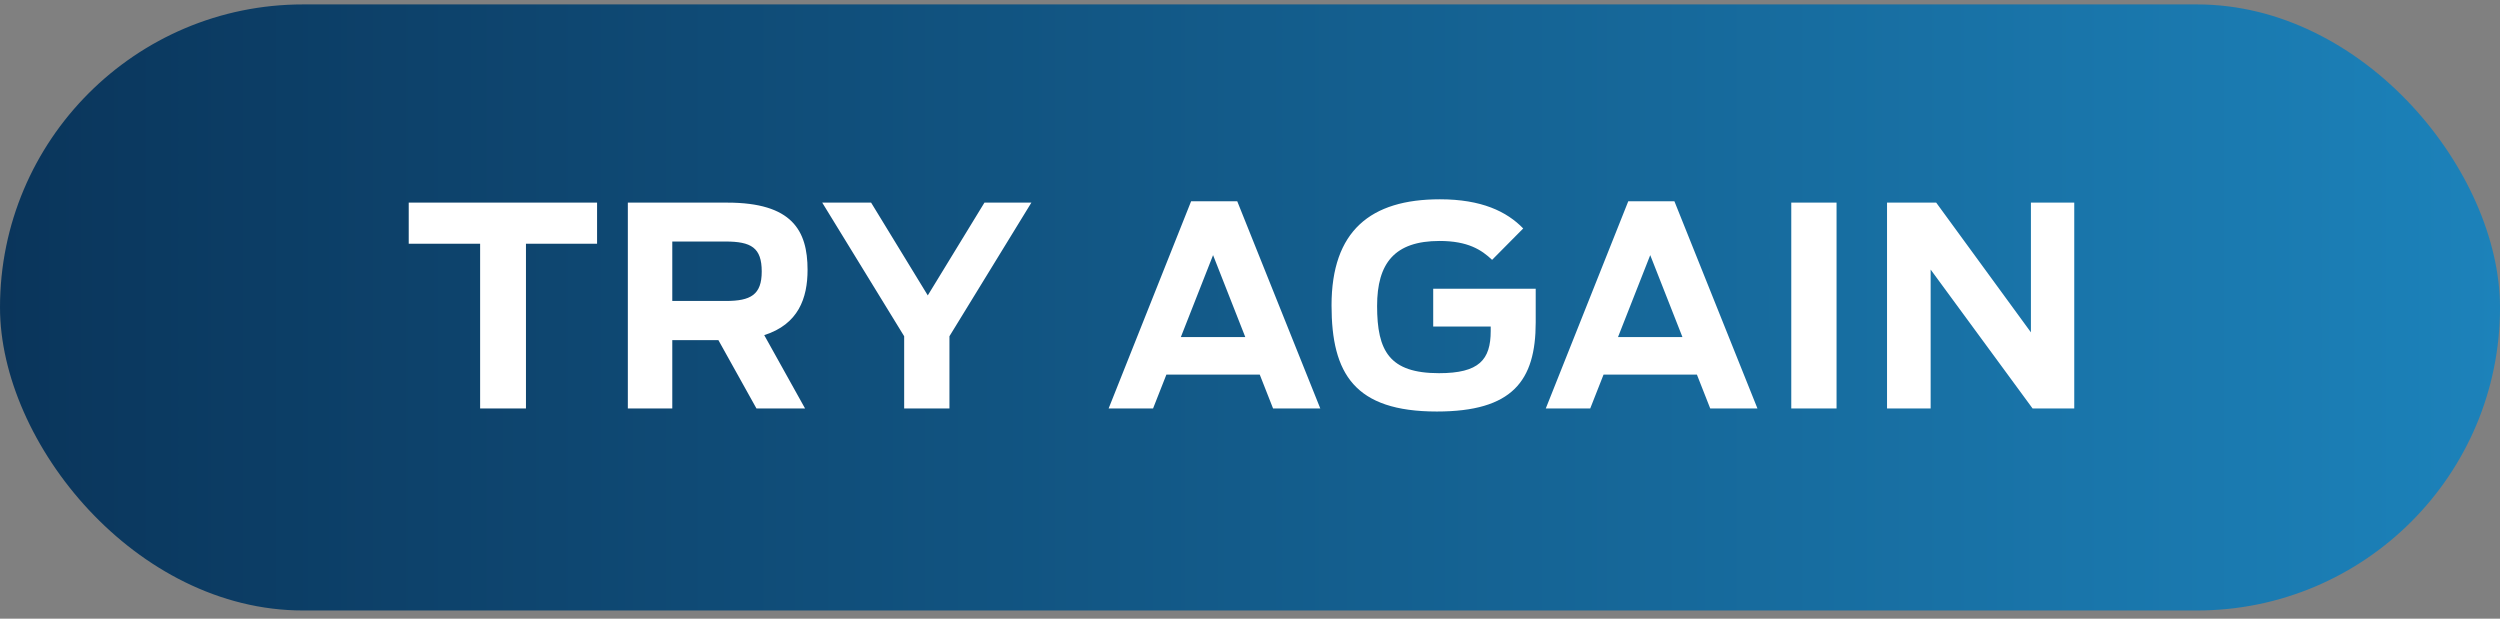
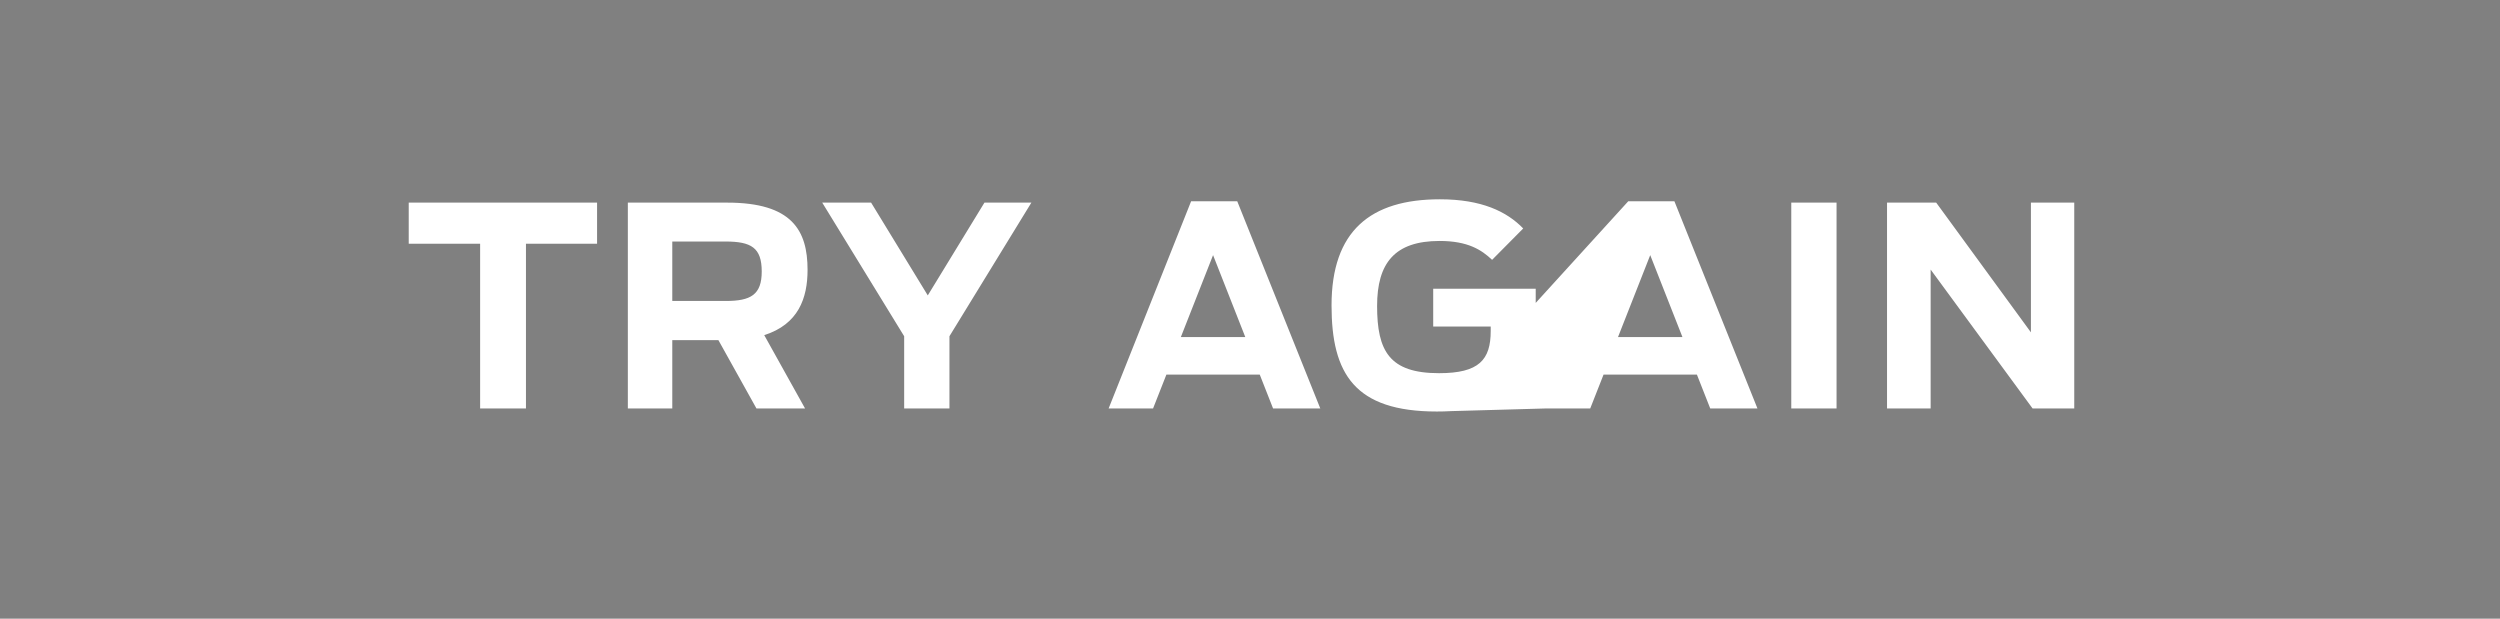
<svg xmlns="http://www.w3.org/2000/svg" width="198" height="49" viewBox="0 0 198 49" fill="none">
  <rect x="0" y="0" width="198" height="49" fill="#808080" stroke="none" />
-   <rect y="0.35" width="198" height="48" rx="24" fill="url(#paint0_linear_4048_1551)" />
-   <path d="M38.026 32.35V19.304H32.371V16.048H47.288V19.304H41.656V32.35H38.026ZM59.911 32.35L56.897 26.938H53.245V32.35H49.725V16.048H57.601C62.727 16.048 63.959 18.248 63.959 21.372C63.959 23.616 63.233 25.684 60.527 26.542L63.761 32.35H59.911ZM53.245 23.836H57.491C59.449 23.836 60.329 23.352 60.329 21.504C60.329 19.612 59.493 19.128 57.447 19.128H53.245V23.836ZM71.61 32.35V26.63L65.12 16.048H68.992L73.48 23.396L77.968 16.048H81.686L75.196 26.63V32.35H71.61ZM87.803 32.35L94.337 15.938H97.989L104.567 32.35H100.827L99.771 29.666H92.379L91.323 32.35H87.803ZM93.523 26.696H98.627L96.075 20.206L93.523 26.696ZM113.796 32.592C107.284 32.592 105.458 29.6 105.458 24.188C105.458 18.292 108.538 15.784 114.038 15.784C117.338 15.784 119.34 16.752 120.638 18.094L118.174 20.58C117.338 19.788 116.26 19.084 114.016 19.084C110.452 19.084 109.066 20.844 109.066 24.232C109.066 27.796 110.034 29.556 113.972 29.556C117.14 29.556 118.064 28.5 118.064 26.212V25.86H113.51V22.868H121.628V25.53C121.628 30.172 119.78 32.592 113.796 32.592ZM122.426 32.35L128.96 15.938H132.612L139.19 32.35H135.45L134.394 29.666H127.002L125.946 32.35H122.426ZM128.146 26.696H133.25L130.698 20.206L128.146 26.696ZM141.869 32.35V16.048H145.455V32.35H141.869ZM149.453 32.35V16.048H153.347L160.849 26.322V16.048H164.281V32.35H160.981L152.907 21.35V32.35H149.453Z" fill="white" />
+   <path d="M38.026 32.35V19.304H32.371V16.048H47.288V19.304H41.656V32.35H38.026ZM59.911 32.35L56.897 26.938H53.245V32.35H49.725V16.048H57.601C62.727 16.048 63.959 18.248 63.959 21.372C63.959 23.616 63.233 25.684 60.527 26.542L63.761 32.35H59.911ZM53.245 23.836H57.491C59.449 23.836 60.329 23.352 60.329 21.504C60.329 19.612 59.493 19.128 57.447 19.128H53.245V23.836ZM71.61 32.35V26.63L65.12 16.048H68.992L73.48 23.396L77.968 16.048H81.686L75.196 26.63V32.35H71.61ZM87.803 32.35L94.337 15.938H97.989L104.567 32.35H100.827L99.771 29.666H92.379L91.323 32.35H87.803ZM93.523 26.696H98.627L96.075 20.206L93.523 26.696ZM113.796 32.592C107.284 32.592 105.458 29.6 105.458 24.188C105.458 18.292 108.538 15.784 114.038 15.784C117.338 15.784 119.34 16.752 120.638 18.094L118.174 20.58C117.338 19.788 116.26 19.084 114.016 19.084C110.452 19.084 109.066 20.844 109.066 24.232C109.066 27.796 110.034 29.556 113.972 29.556C117.14 29.556 118.064 28.5 118.064 26.212V25.86H113.51V22.868H121.628V25.53C121.628 30.172 119.78 32.592 113.796 32.592ZL128.96 15.938H132.612L139.19 32.35H135.45L134.394 29.666H127.002L125.946 32.35H122.426ZM128.146 26.696H133.25L130.698 20.206L128.146 26.696ZM141.869 32.35V16.048H145.455V32.35H141.869ZM149.453 32.35V16.048H153.347L160.849 26.322V16.048H164.281V32.35H160.981L152.907 21.35V32.35H149.453Z" fill="white" />
  <defs>
    <linearGradient id="paint0_linear_4048_1551" x1="198" y1="24.35" x2="0" y2="24.35" gradientUnits="userSpaceOnUse">
      <stop stop-color="#1C82BA" />
      <stop offset="1" stop-color="#0A355B" />
    </linearGradient>
  </defs>
</svg>